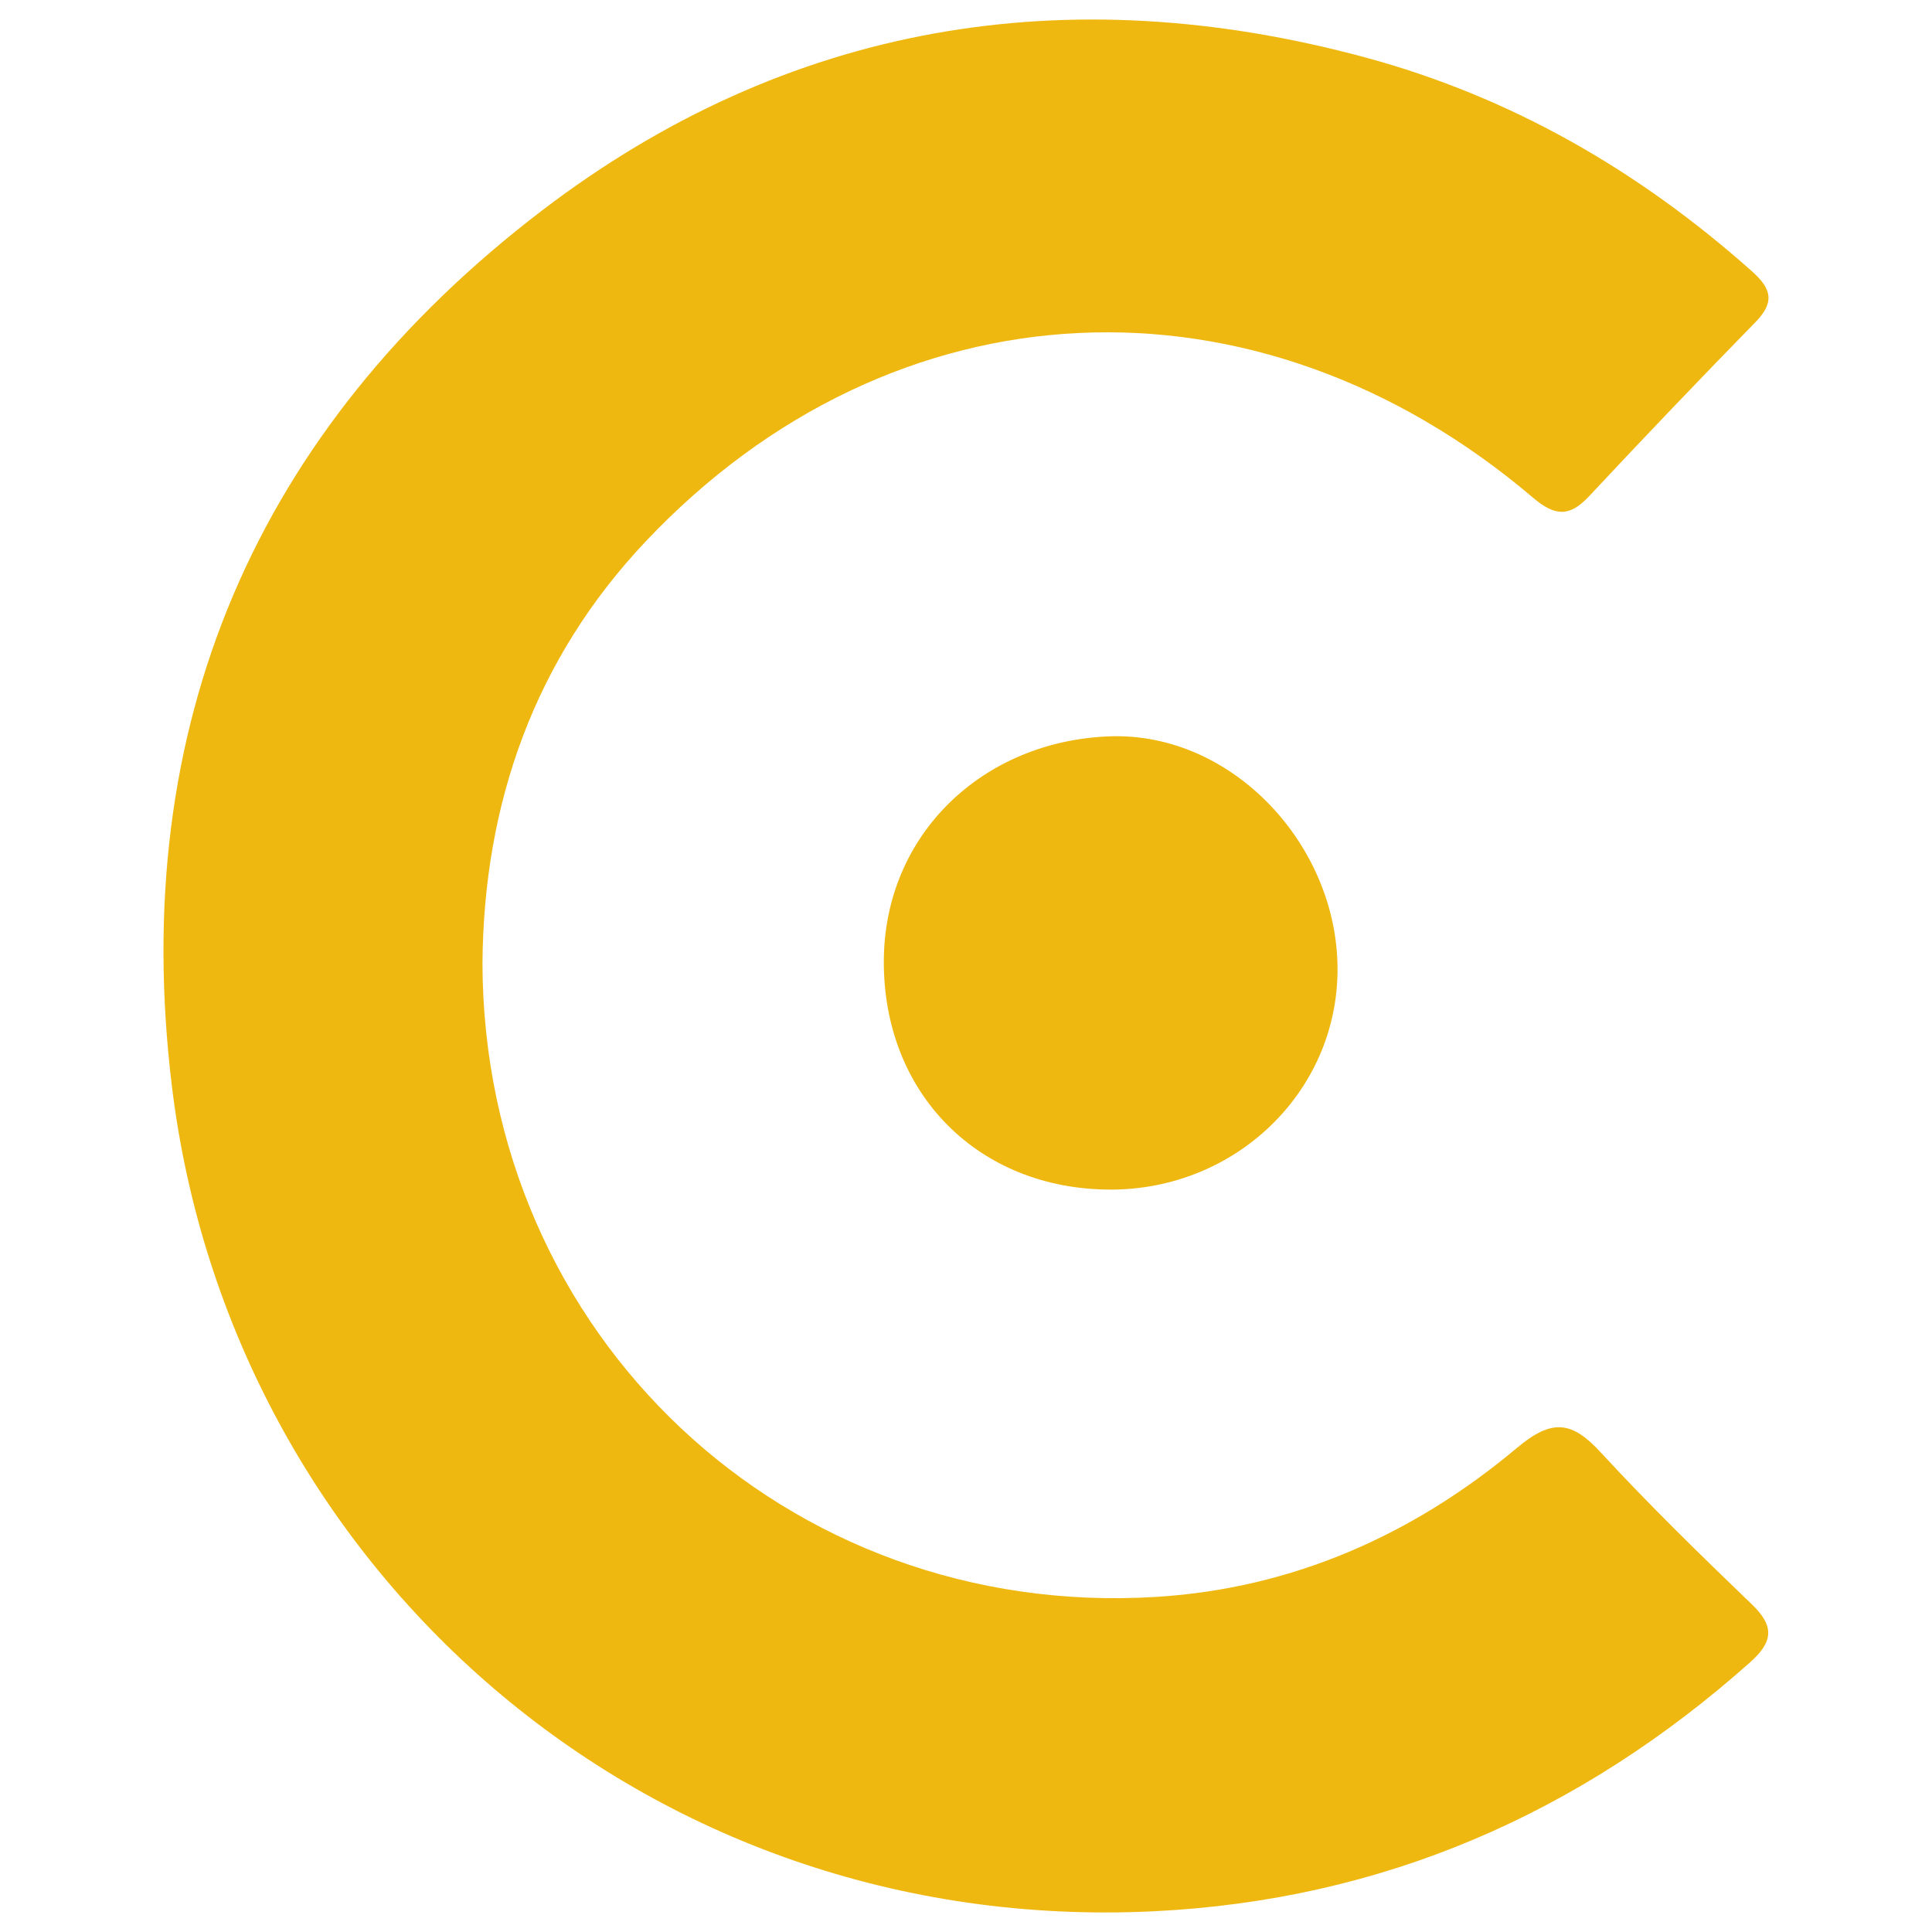
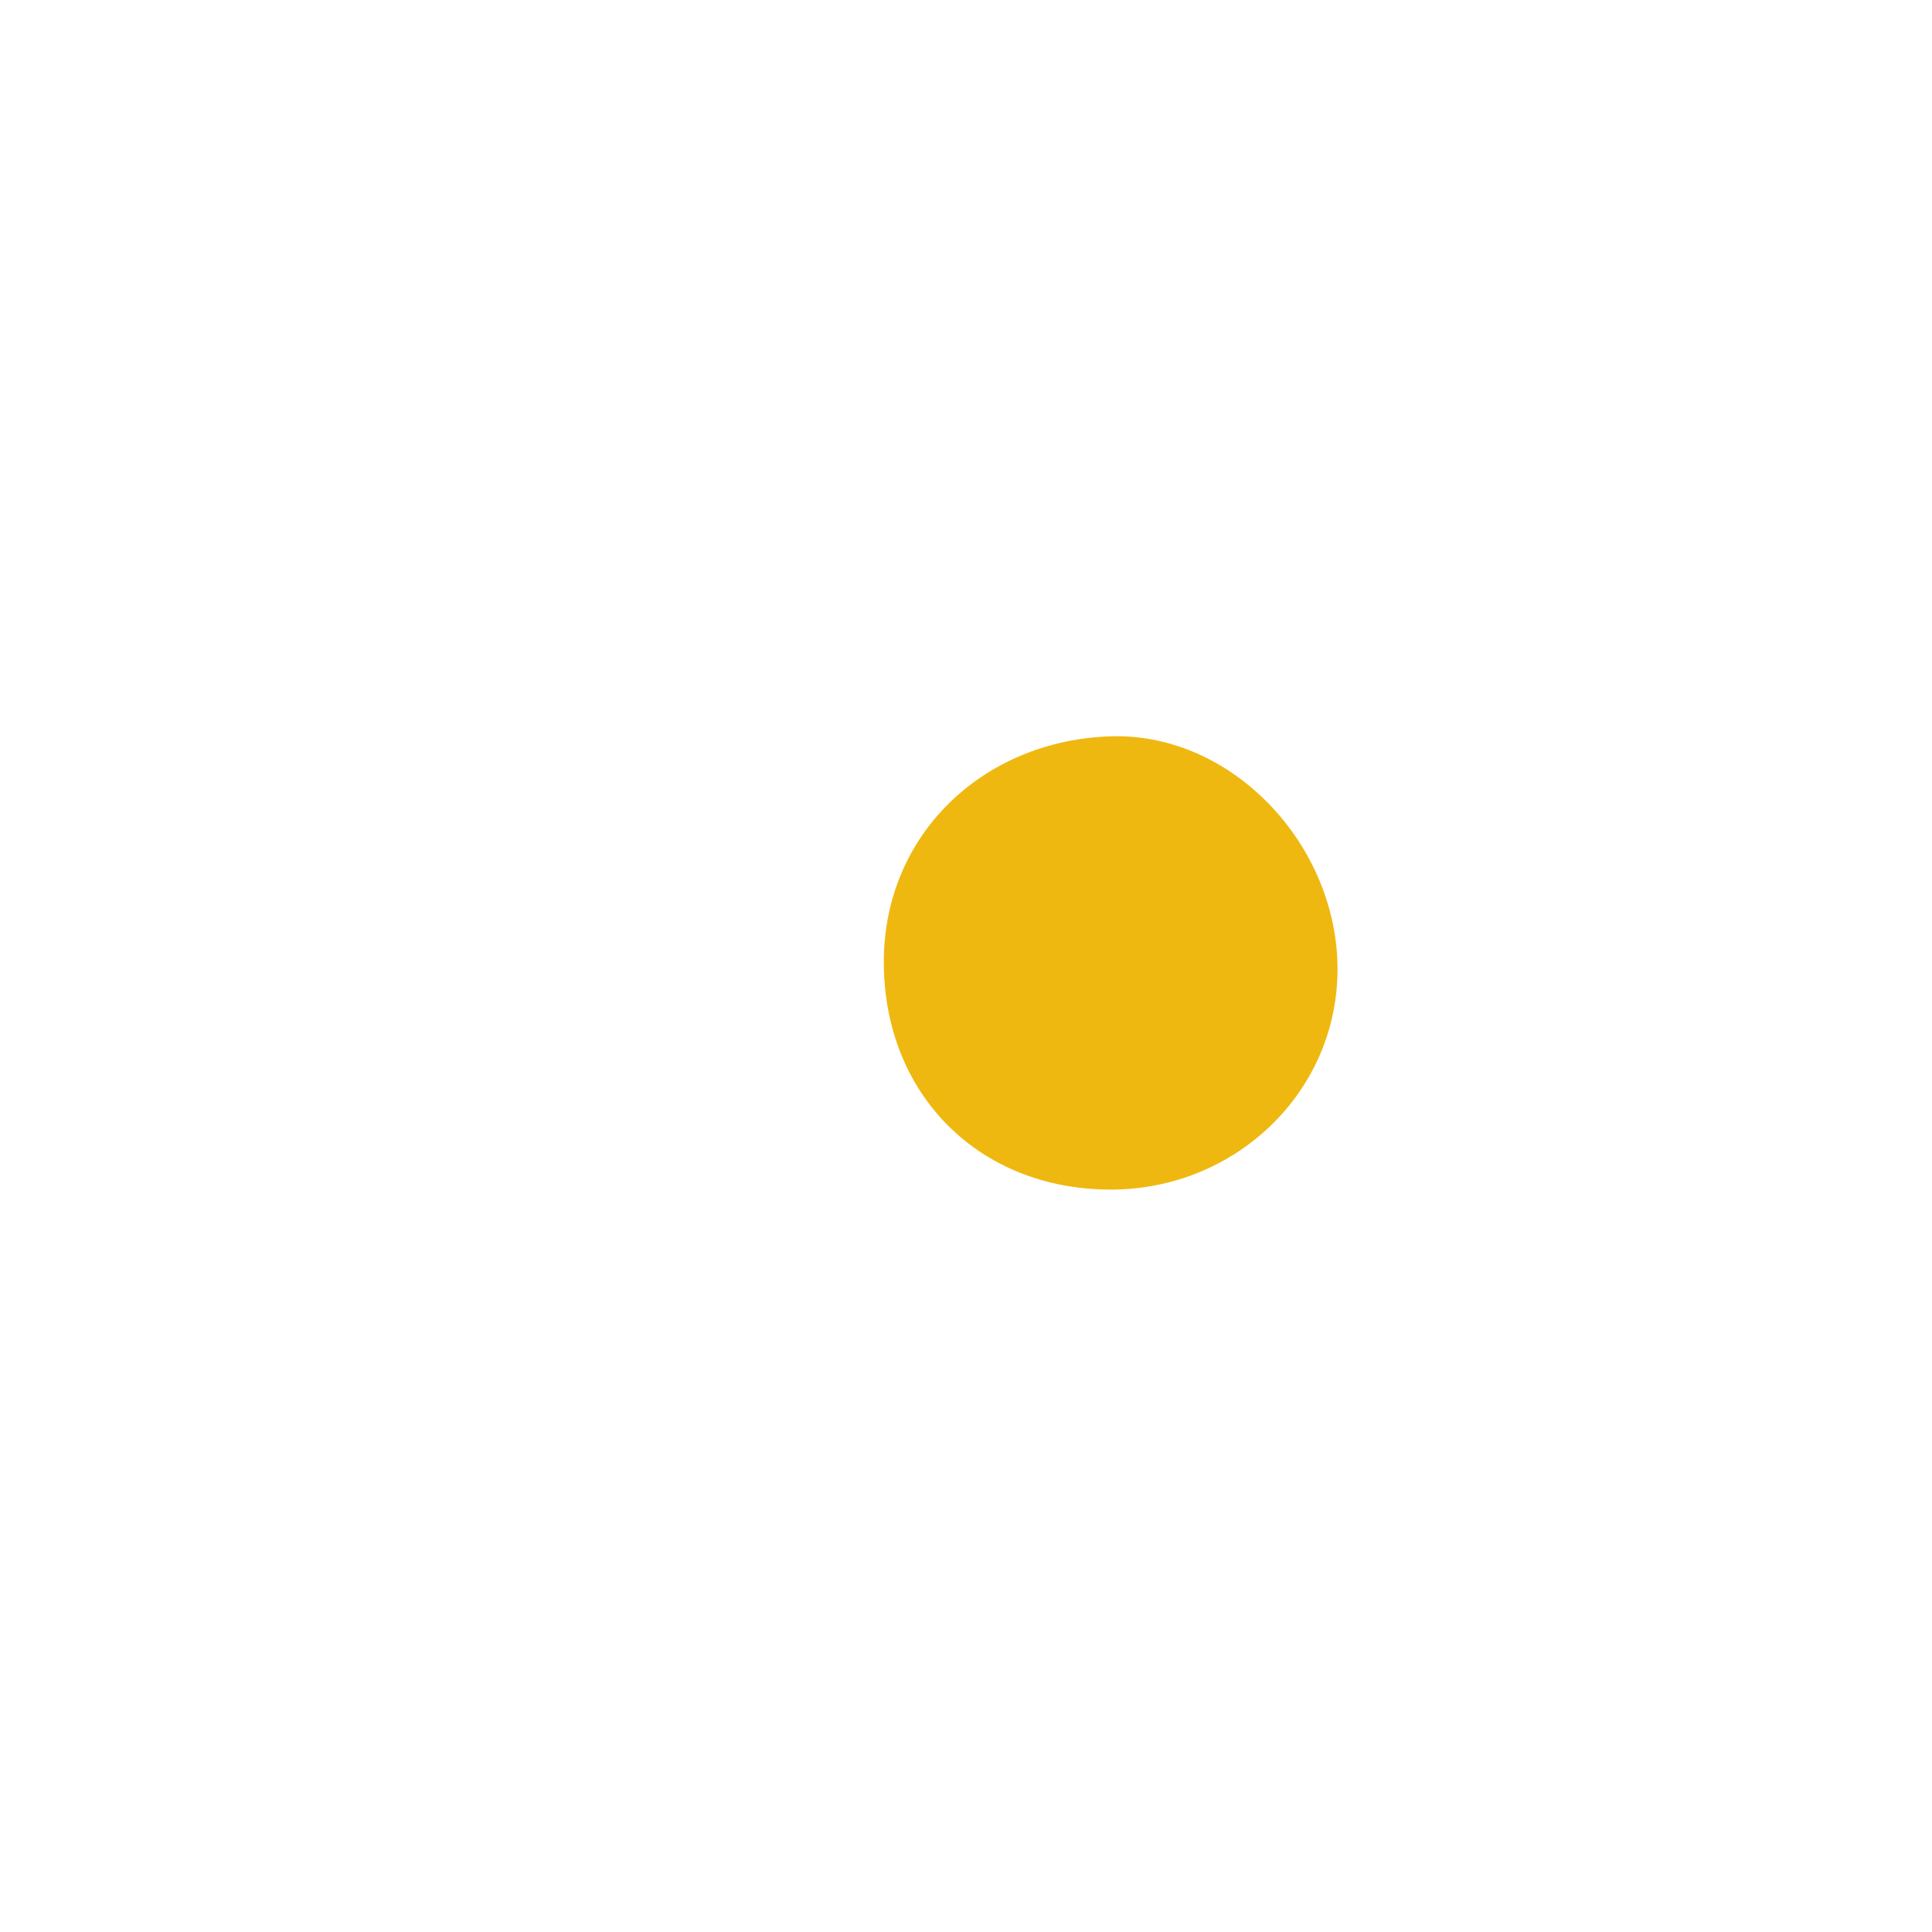
<svg xmlns="http://www.w3.org/2000/svg" id="Layer_1" data-name="Layer 1" version="1.1" viewBox="0 0 512 512">
  <defs>
    <style>
      .cls-1 {
        fill: #efb810;
        stroke-width: 0px;
      }
    </style>
  </defs>
-   <path class="cls-1" d="M127.86,255.36c.29,98.36,80.35,173.93,178.61,167.83,36.1-2.24,68.07-16.43,95.56-39.5,9.36-7.86,14.59-7.04,22.24,1.27,12.8,13.89,26.36,27.1,39.98,40.2,6.03,5.79,5.69,9.9-.46,15.38-45.16,40.17-97.5,63.03-158.09,65.97-134.9,6.55-244.61-91.12-260.14-218.6-11.64-95.57,22.26-174.21,98.06-232.11C208.44,6.3,282.69-6.21,361.88,15.24c38.71,10.49,72.52,30.03,102.42,56.67,5.34,4.76,5.98,8.29.86,13.52-14.86,15.19-29.53,30.57-44.05,46.09-5.11,5.46-8.95,5.38-14.8.41-73.29-62.35-169.5-58.01-235.23,11.59-29.25,30.97-42.93,69.12-43.22,111.83Z" />
  <path class="cls-1" d="M294.11,315.25c-34.83-.1-60.06-25.43-59.89-60.67.17-33.46,26.24-58.22,59.83-59.44,32.57-1.18,60.55,28.97,60.41,61.95-.13,32.33-27.04,58.26-60.35,58.17Z" />
</svg>